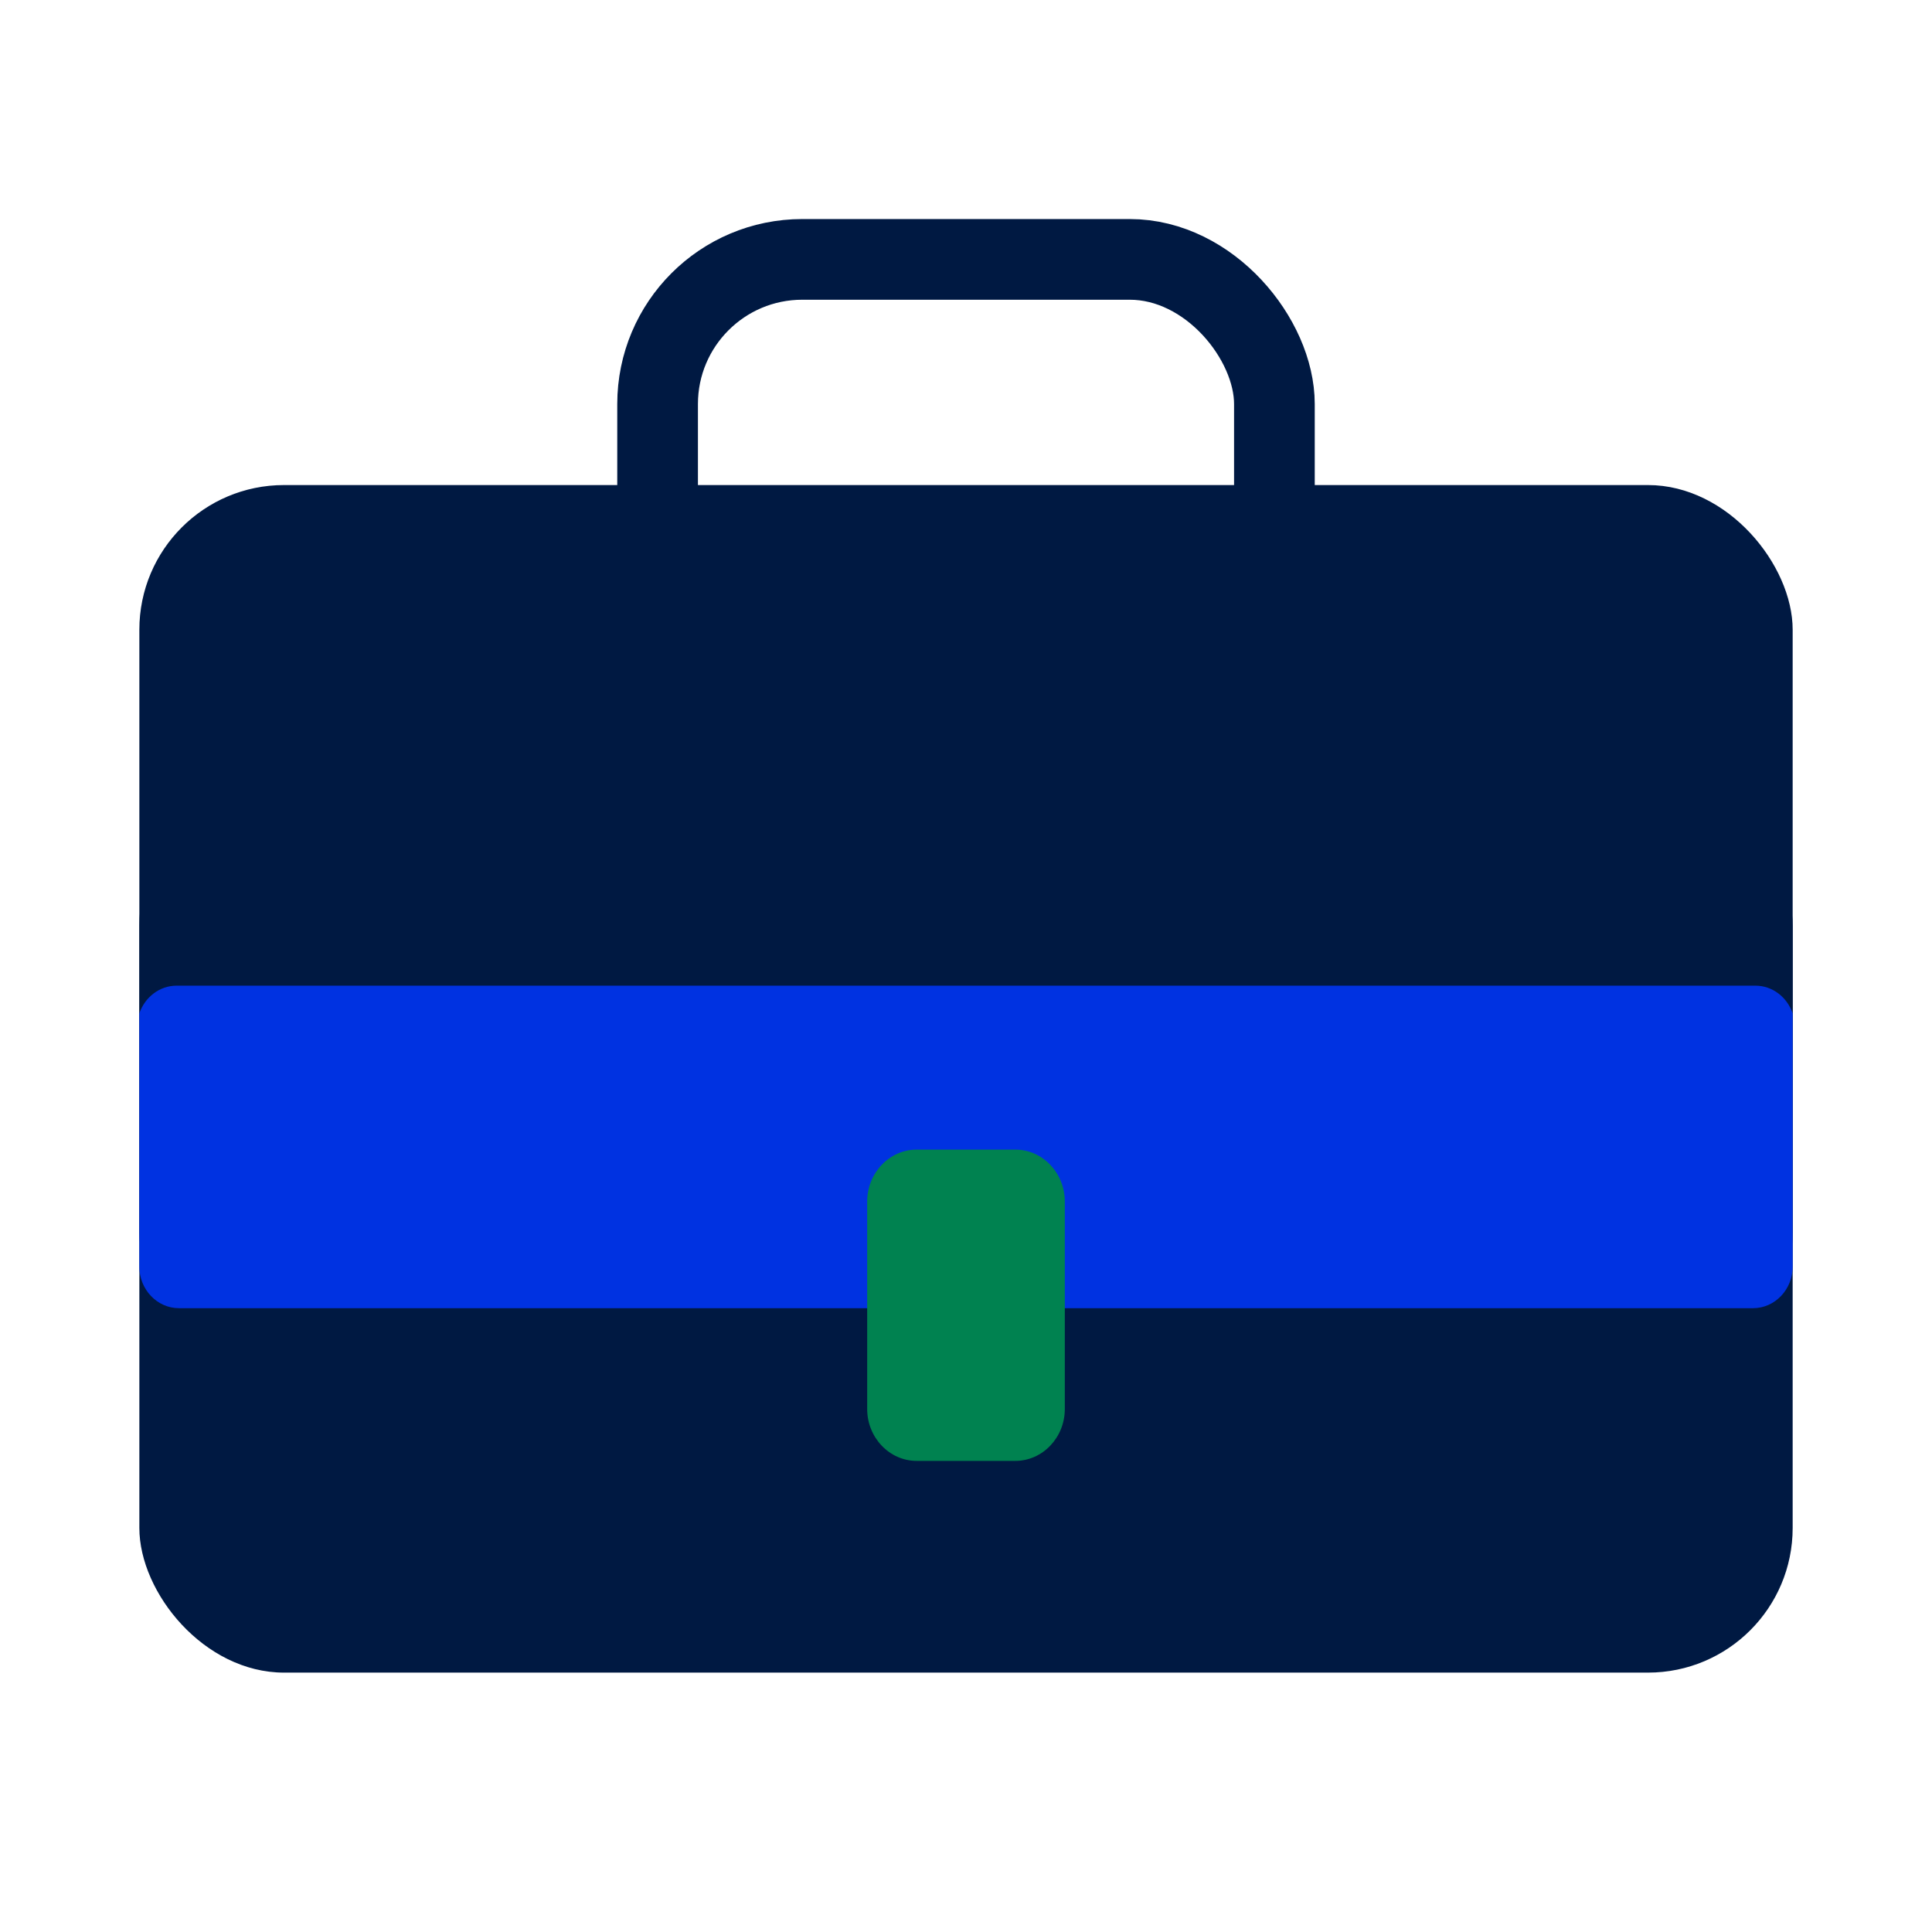
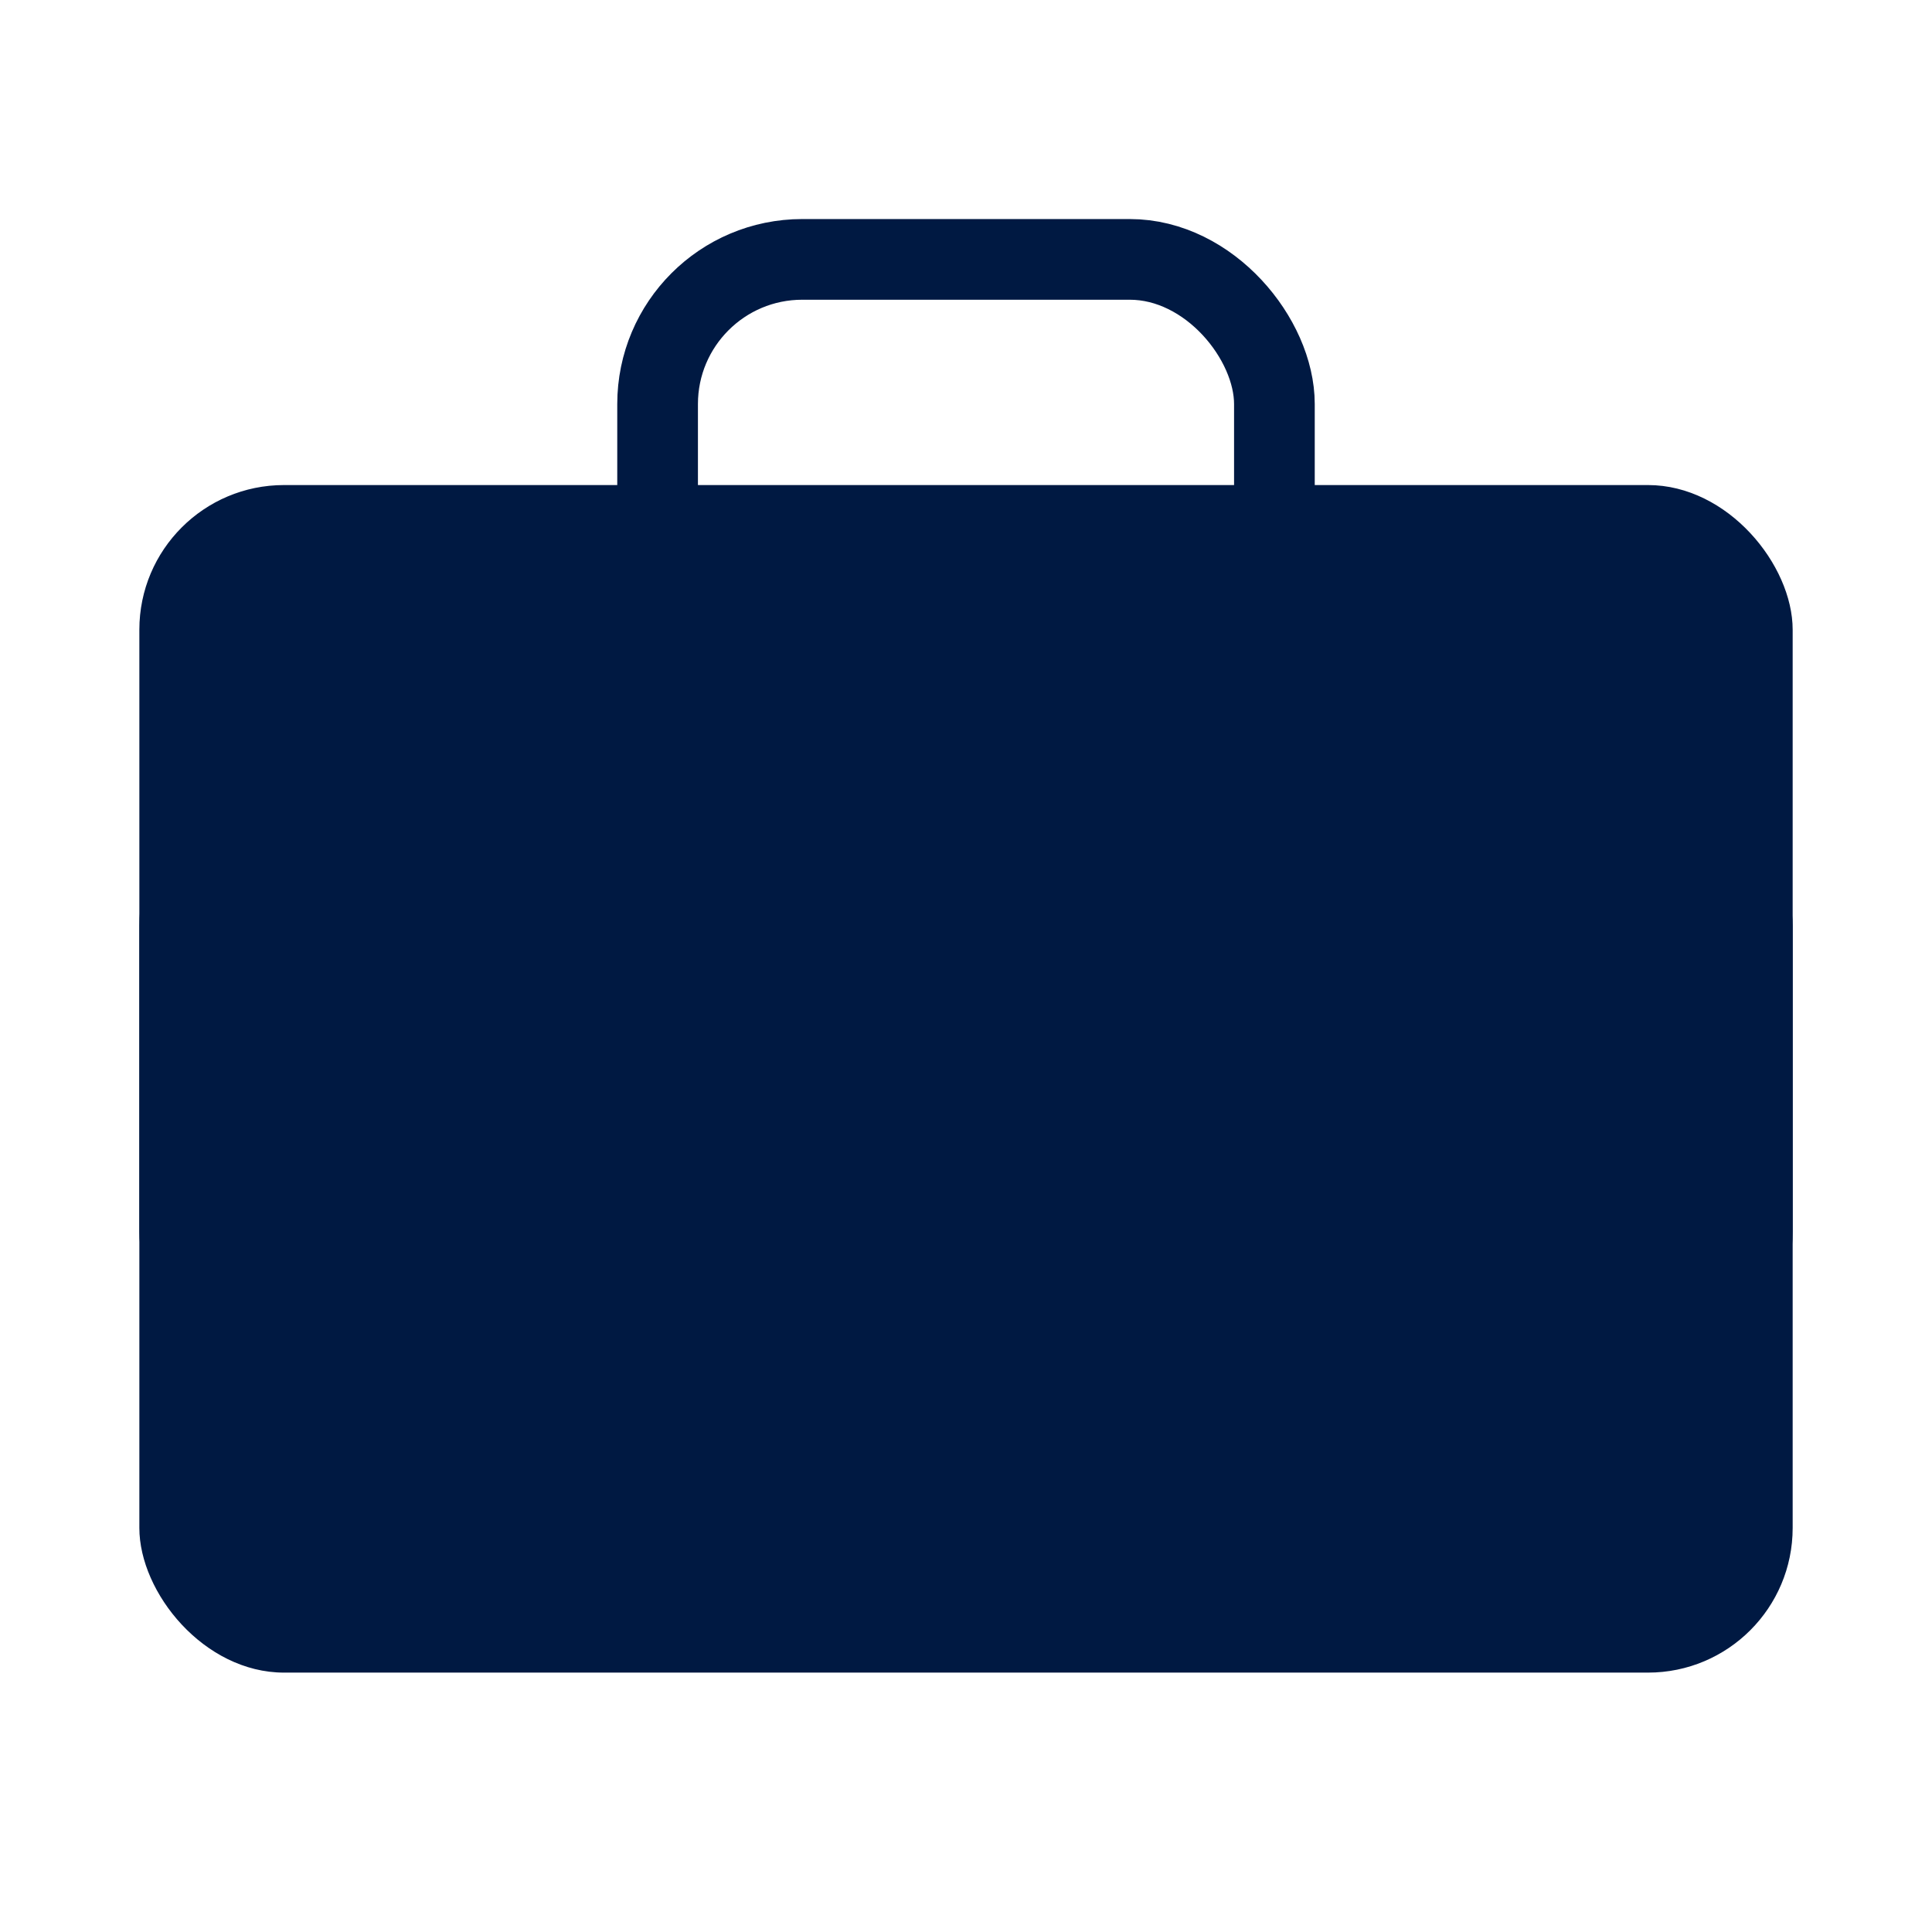
<svg xmlns="http://www.w3.org/2000/svg" id="Layer_1" data-name="Layer 1" viewBox="0 0 1080 1080">
  <defs>
    <style>
      .cls-1 {
        fill: #0032e1;
      }

      .cls-2 {
        fill: #008250;
      }

      .cls-3 {
        fill: none;
        stroke: #001942;
        stroke-miterlimit: 10;
        stroke-width: 45.1px;
      }

      .cls-4 {
        fill: #001942;
      }
    </style>
  </defs>
  <rect class="cls-4" x="77.9" y="271.15" width="924.21" height="498.45" rx="80.87" ry="80.87" />
  <rect class="cls-4" x="77.9" y="436.55" width="924.21" height="498.45" rx="80.87" ry="80.87" />
-   <path class="cls-1" d="M99.99,731.28h880.02c12.15,0,22.1-10.44,22.1-23.2v-141.59c-3.04-9.01-11.25-15.5-20.83-15.5H98.73c-9.59,0-17.79,6.5-20.83,15.5v141.59c0,12.76,9.94,23.2,22.1,23.2Z" />
-   <path class="cls-2" d="M567.62,816.64c15.19,0,27.62-13.05,27.62-29v-116c0-15.95-12.43-29-27.62-29h-55.24c-15.19,0-27.62,13.05-27.62,29v116c0,15.95,12.43,29,27.62,29h55.24Z" />
  <rect class="cls-3" x="367.6" y="145" width="344.8" height="224.36" rx="80.87" ry="80.87" />
</svg>